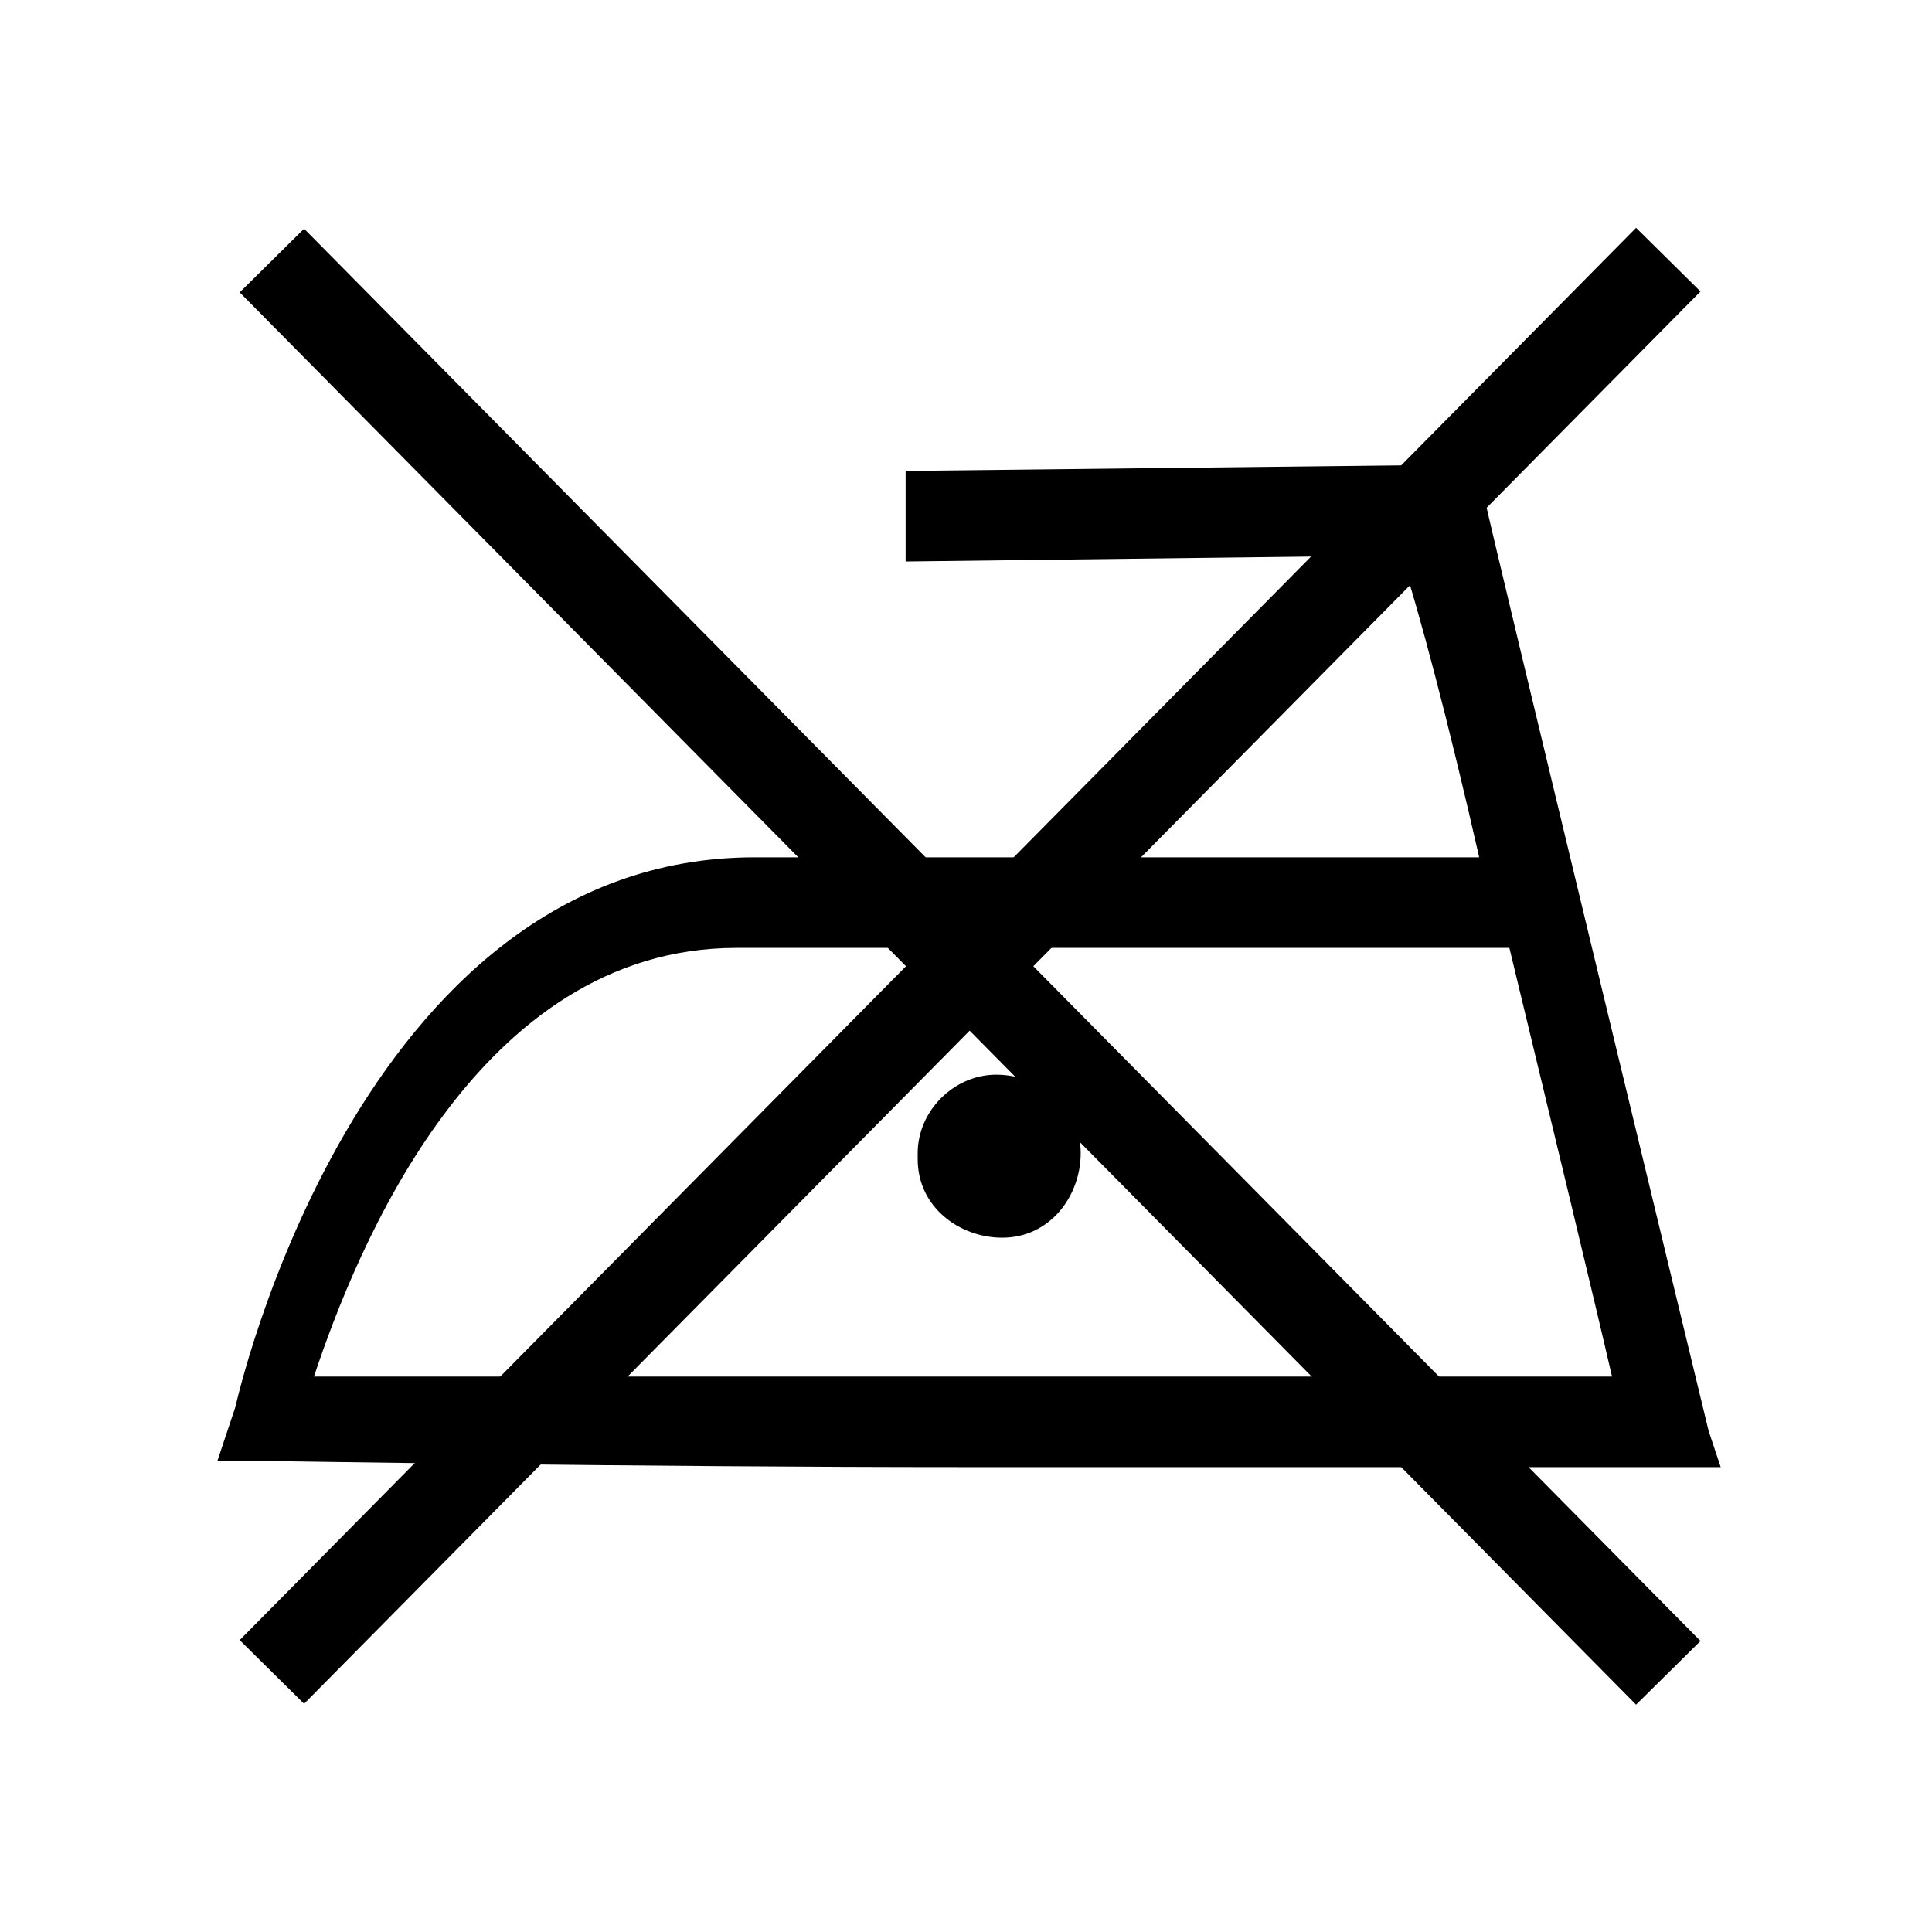
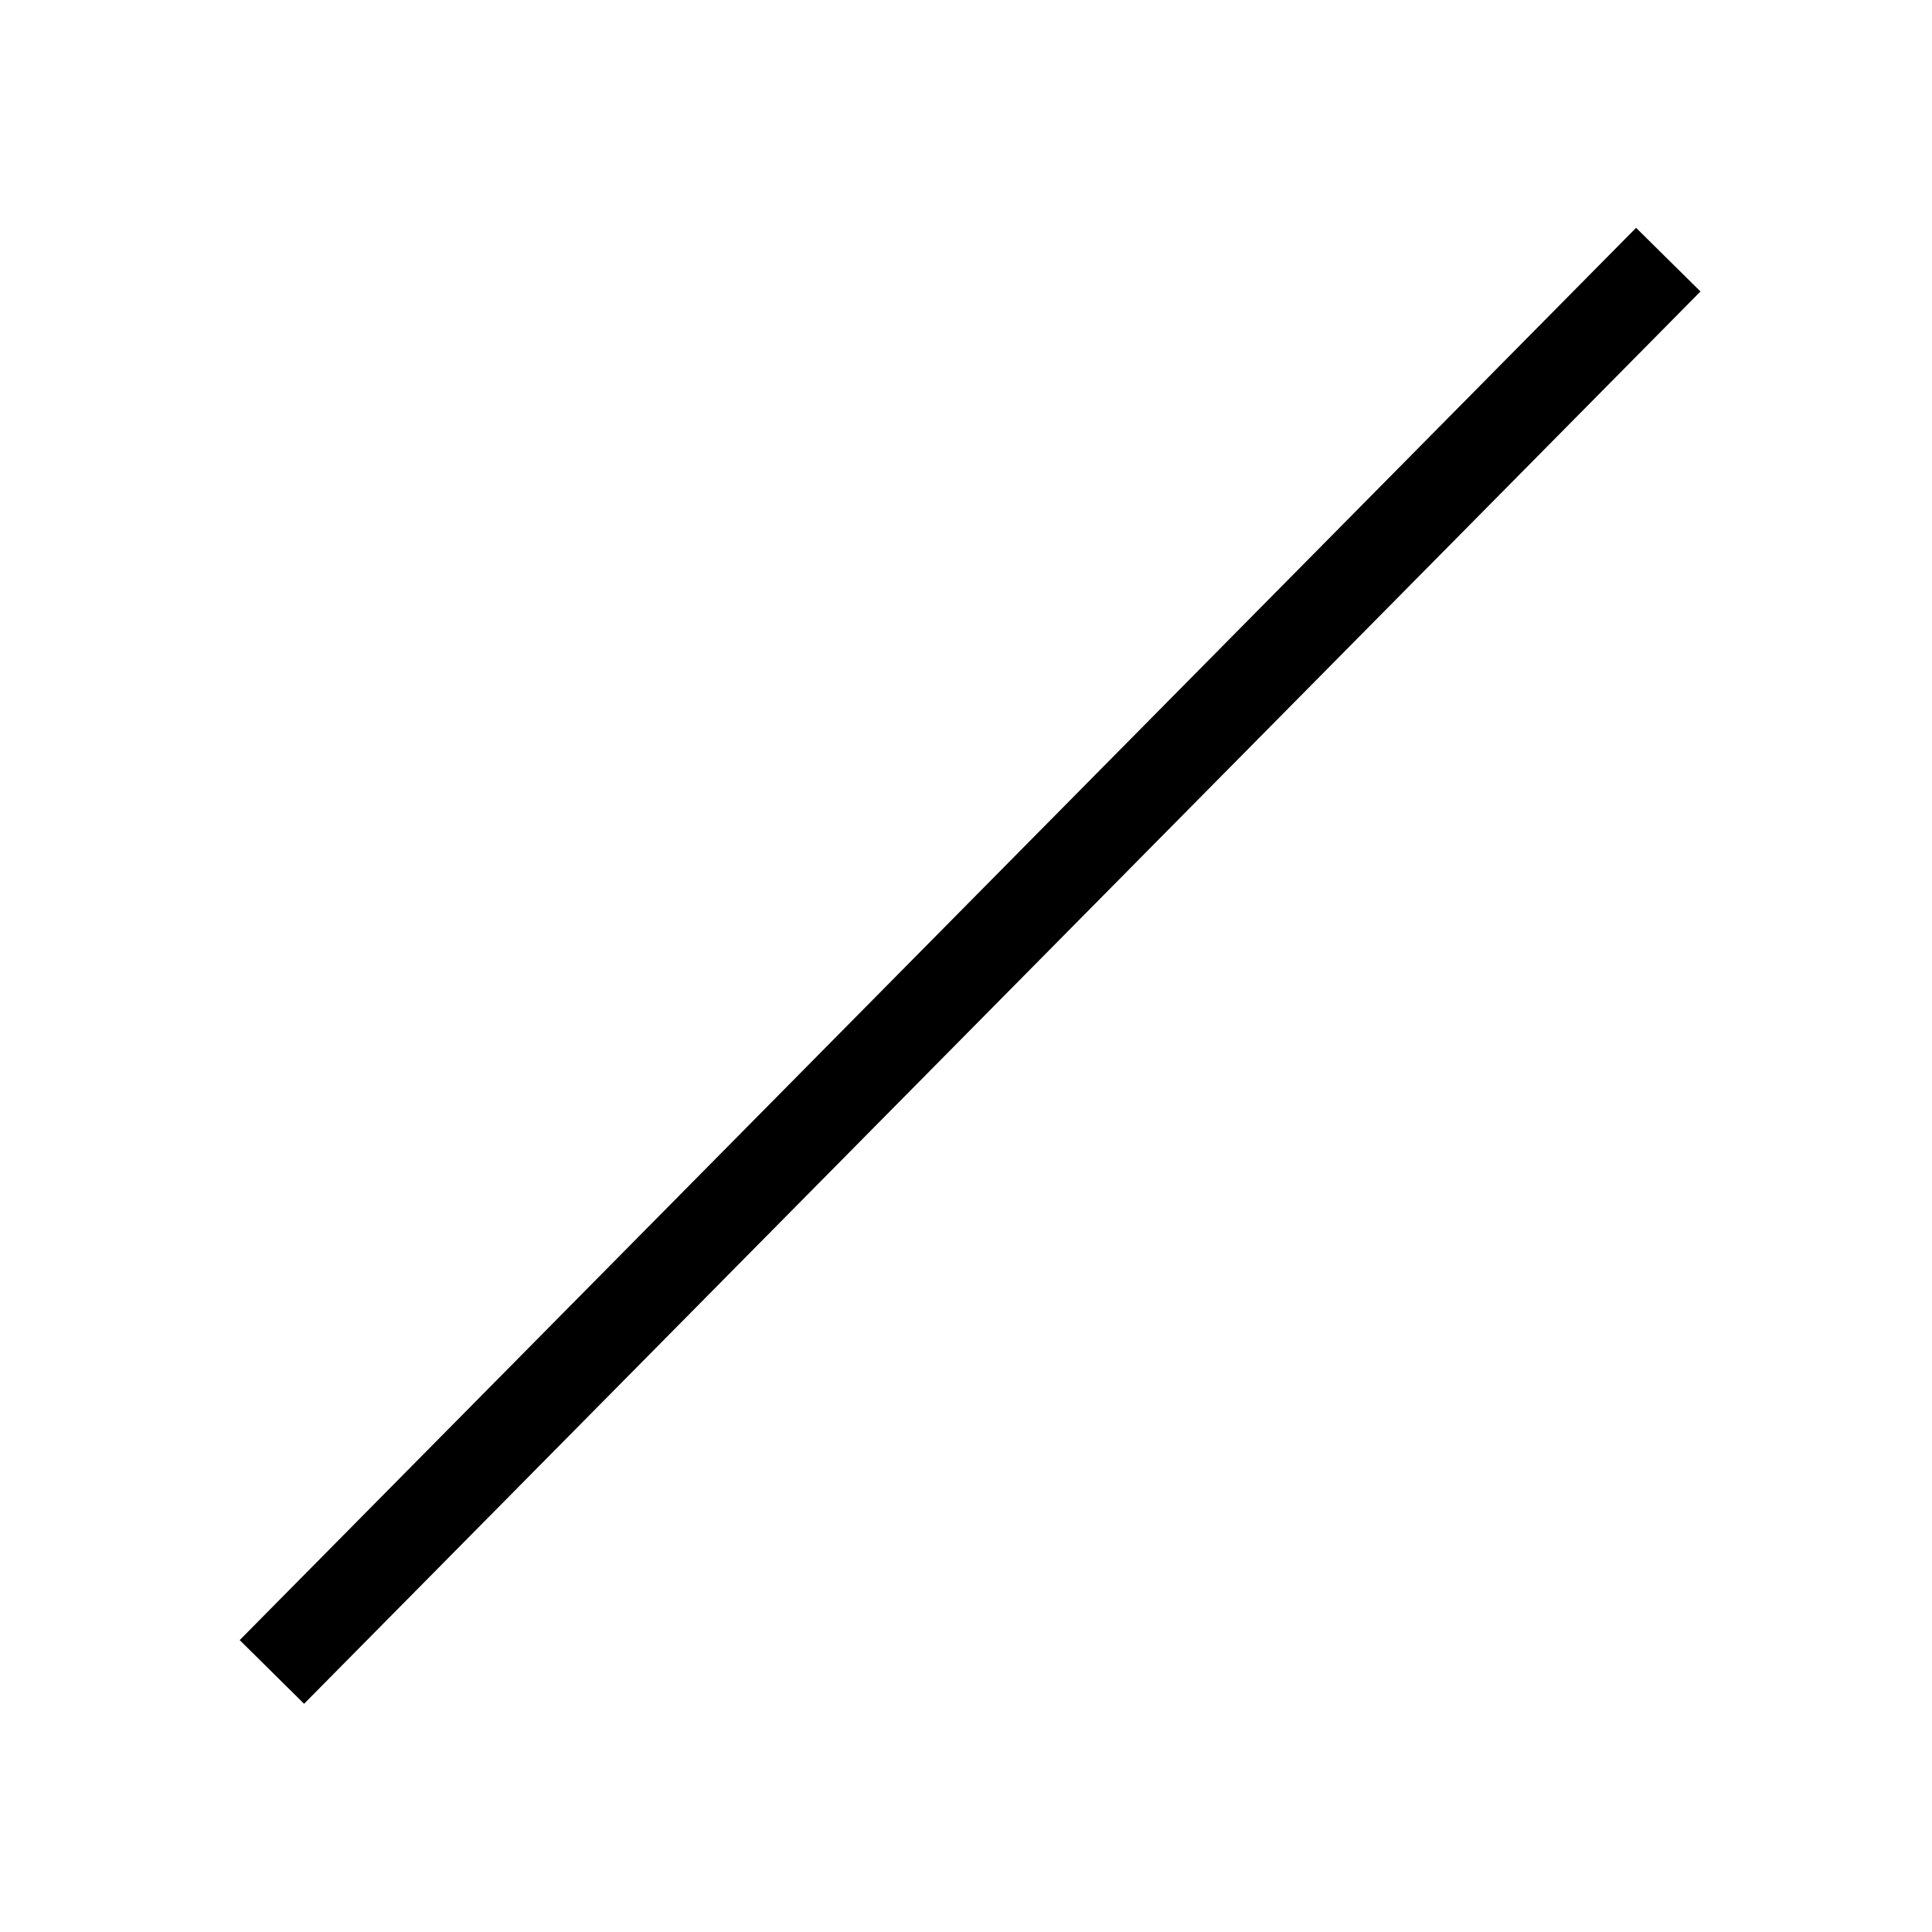
<svg xmlns="http://www.w3.org/2000/svg" version="1.1" id="Warstwa_1" x="0px" y="0px" viewBox="0 0 32 32" style="enable-background:new 0 0 32 32;" xml:space="preserve">
  <g>
    <g id="Warstwa_1-2">
-       <path d="M25,15.7H12.2c-4.3,0-6.3,5-7,7.1h21.5C26.4,21.5,25.7,18.6,25,15.7L25,15.7z M16.5,17.8c0.7,0,1.4,0.5,1.4,1.3    c0,0.7-0.5,1.4-1.3,1.4c-0.7,0-1.4-0.5-1.4-1.3v-0.1C15.2,18.4,15.8,17.8,16.5,17.8z M24.5,14.2c-0.5-2.2-1-4.1-1.3-5L15,9.3V7.8    l8.9-0.1h0.5l0.2,0.6c0,0.1,3.7,15.4,3.7,15.4l0.2,0.6H15.9c-5.2,0-11.4-0.1-11.4-0.1H3.6l0.3-0.9c0,0,2-9.1,8.6-9.1    C12.5,14.2,24.5,14.2,24.5,14.2z" />
-     </g>
+       </g>
    <g>
      <g>
        <line x1="4.4" y1="4.3" x2="27.6" y2="27.7" />
-         <rect x="15.3" y="-0.4" transform="matrix(0.711 -0.703 0.703 0.711 -6.627 15.883)" width="1.5" height="32.9" />
      </g>
      <g>
-         <line x1="27.6" y1="4.3" x2="4.4" y2="27.7" />
        <rect x="-0.4" y="15.3" transform="matrix(0.703 -0.711 0.711 0.703 -6.627 16.125)" width="32.9" height="1.5" />
      </g>
    </g>
  </g>
</svg>